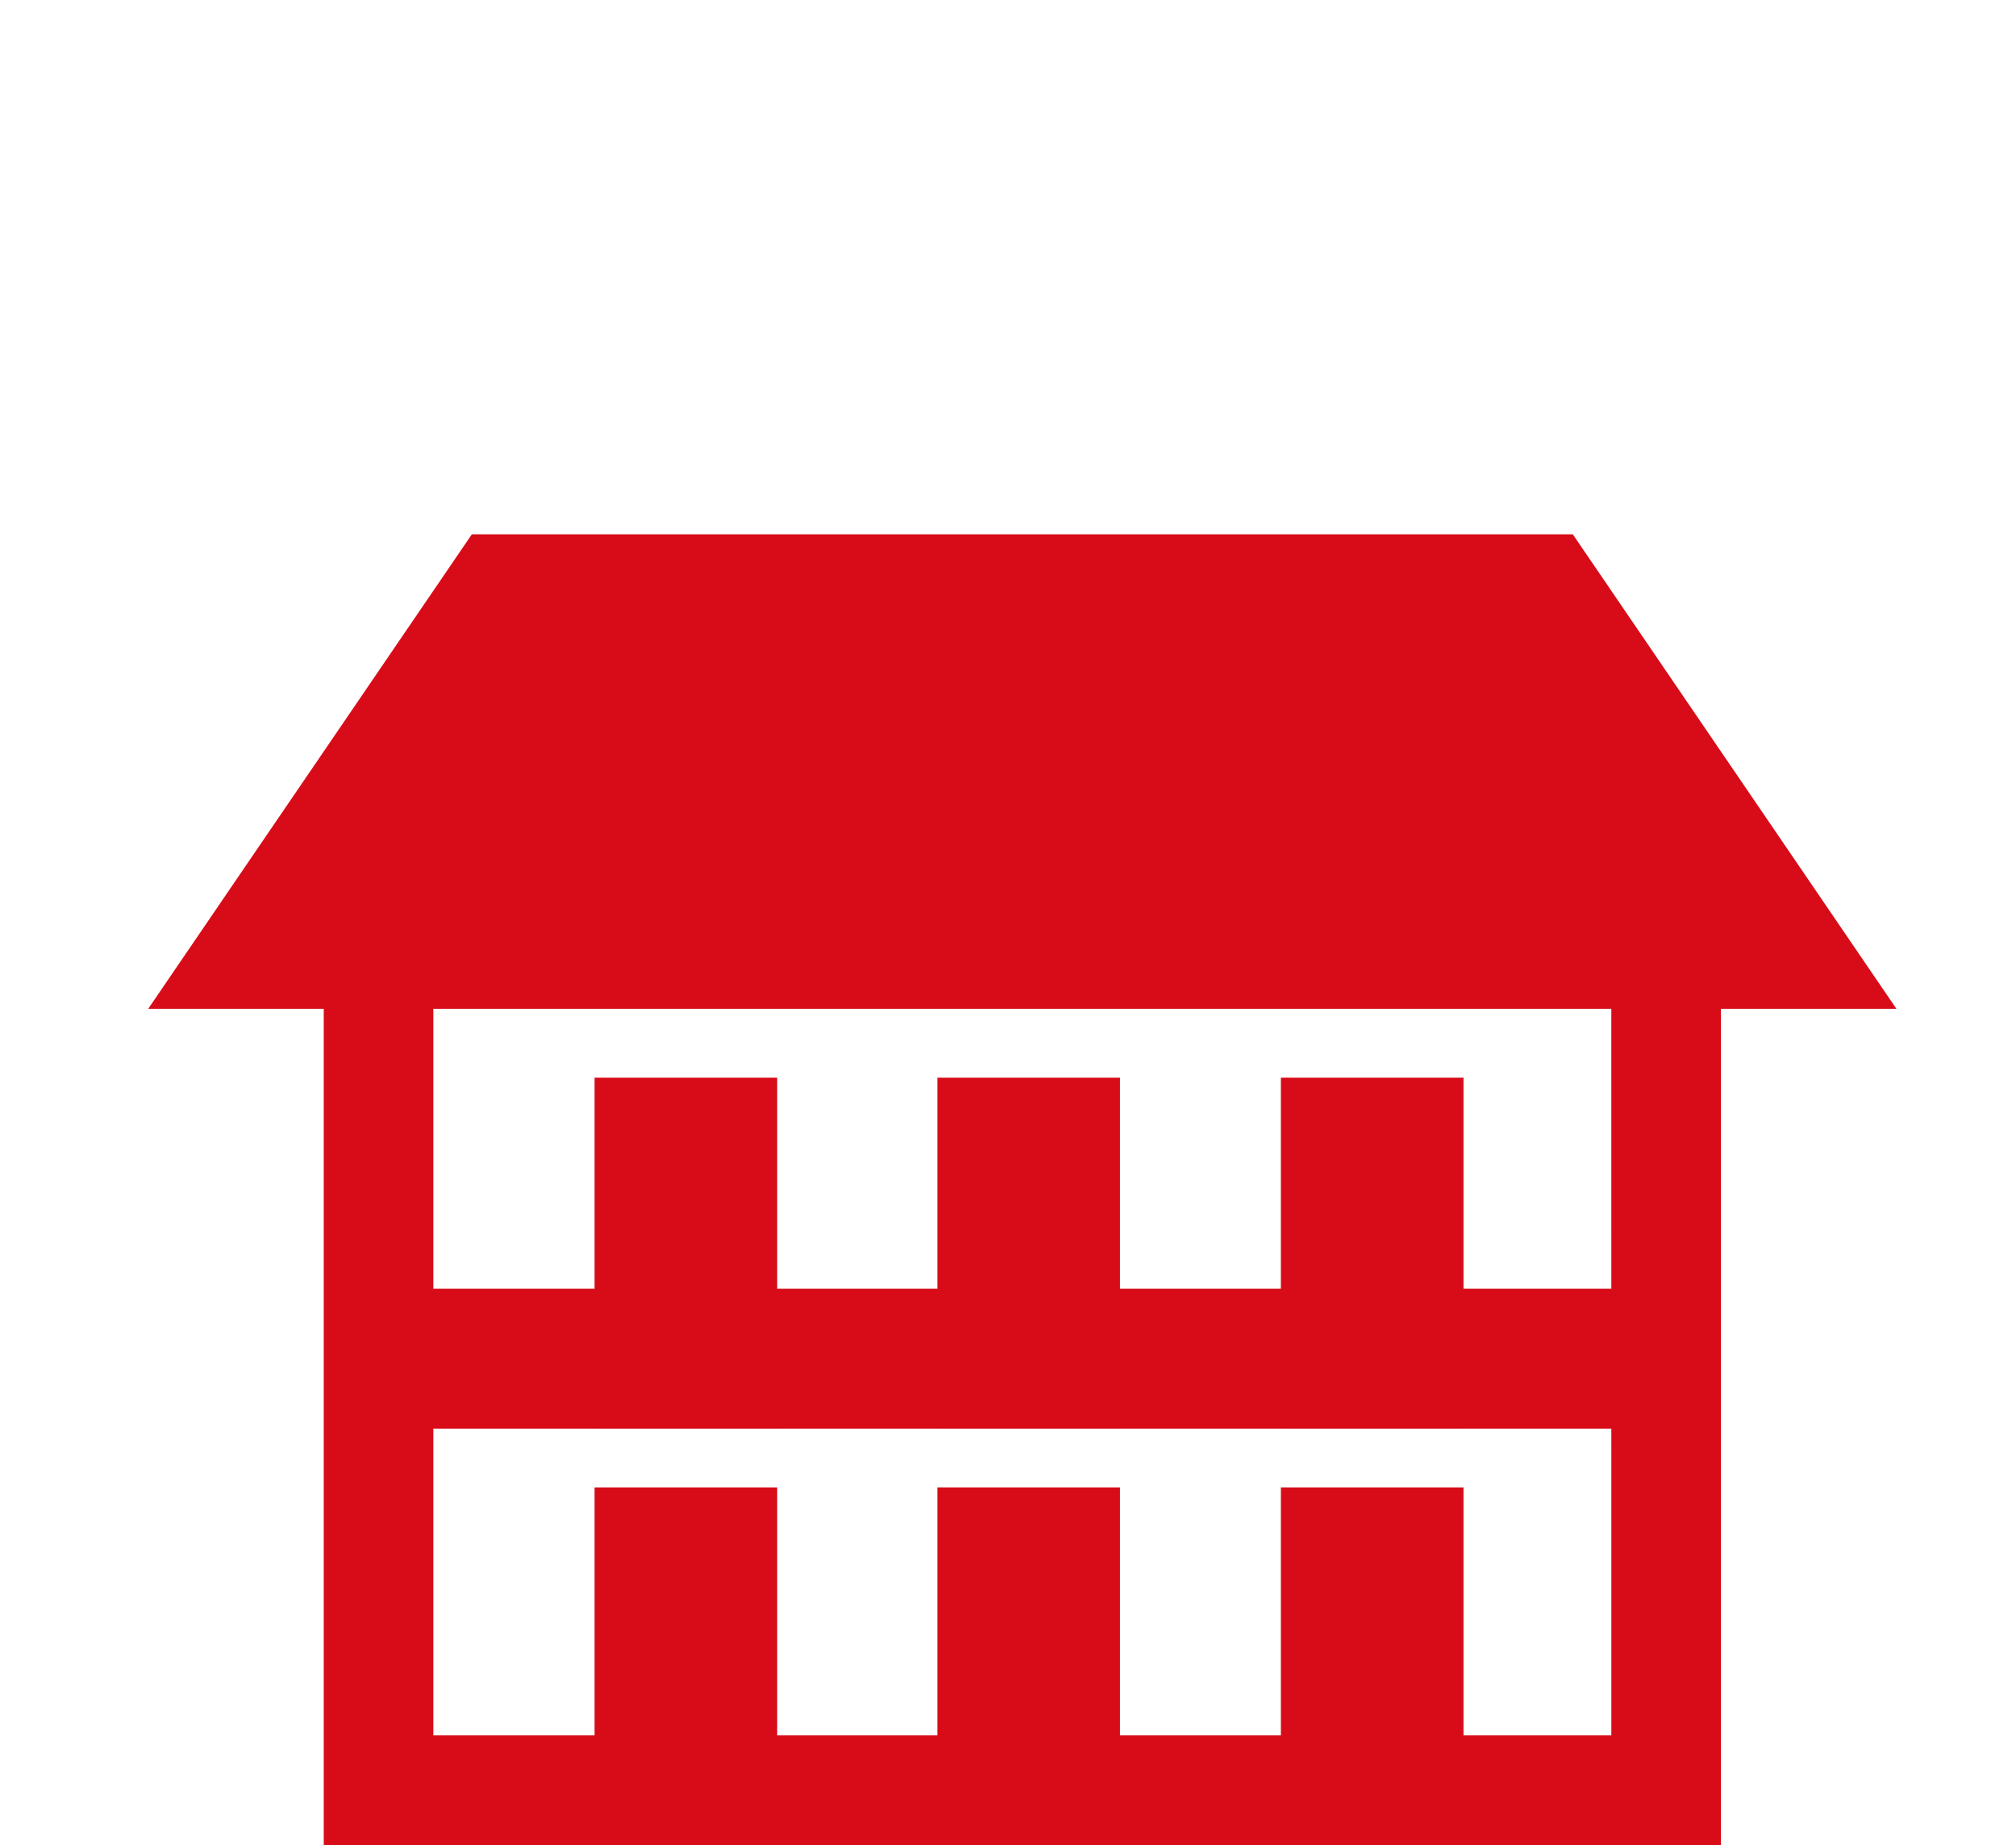
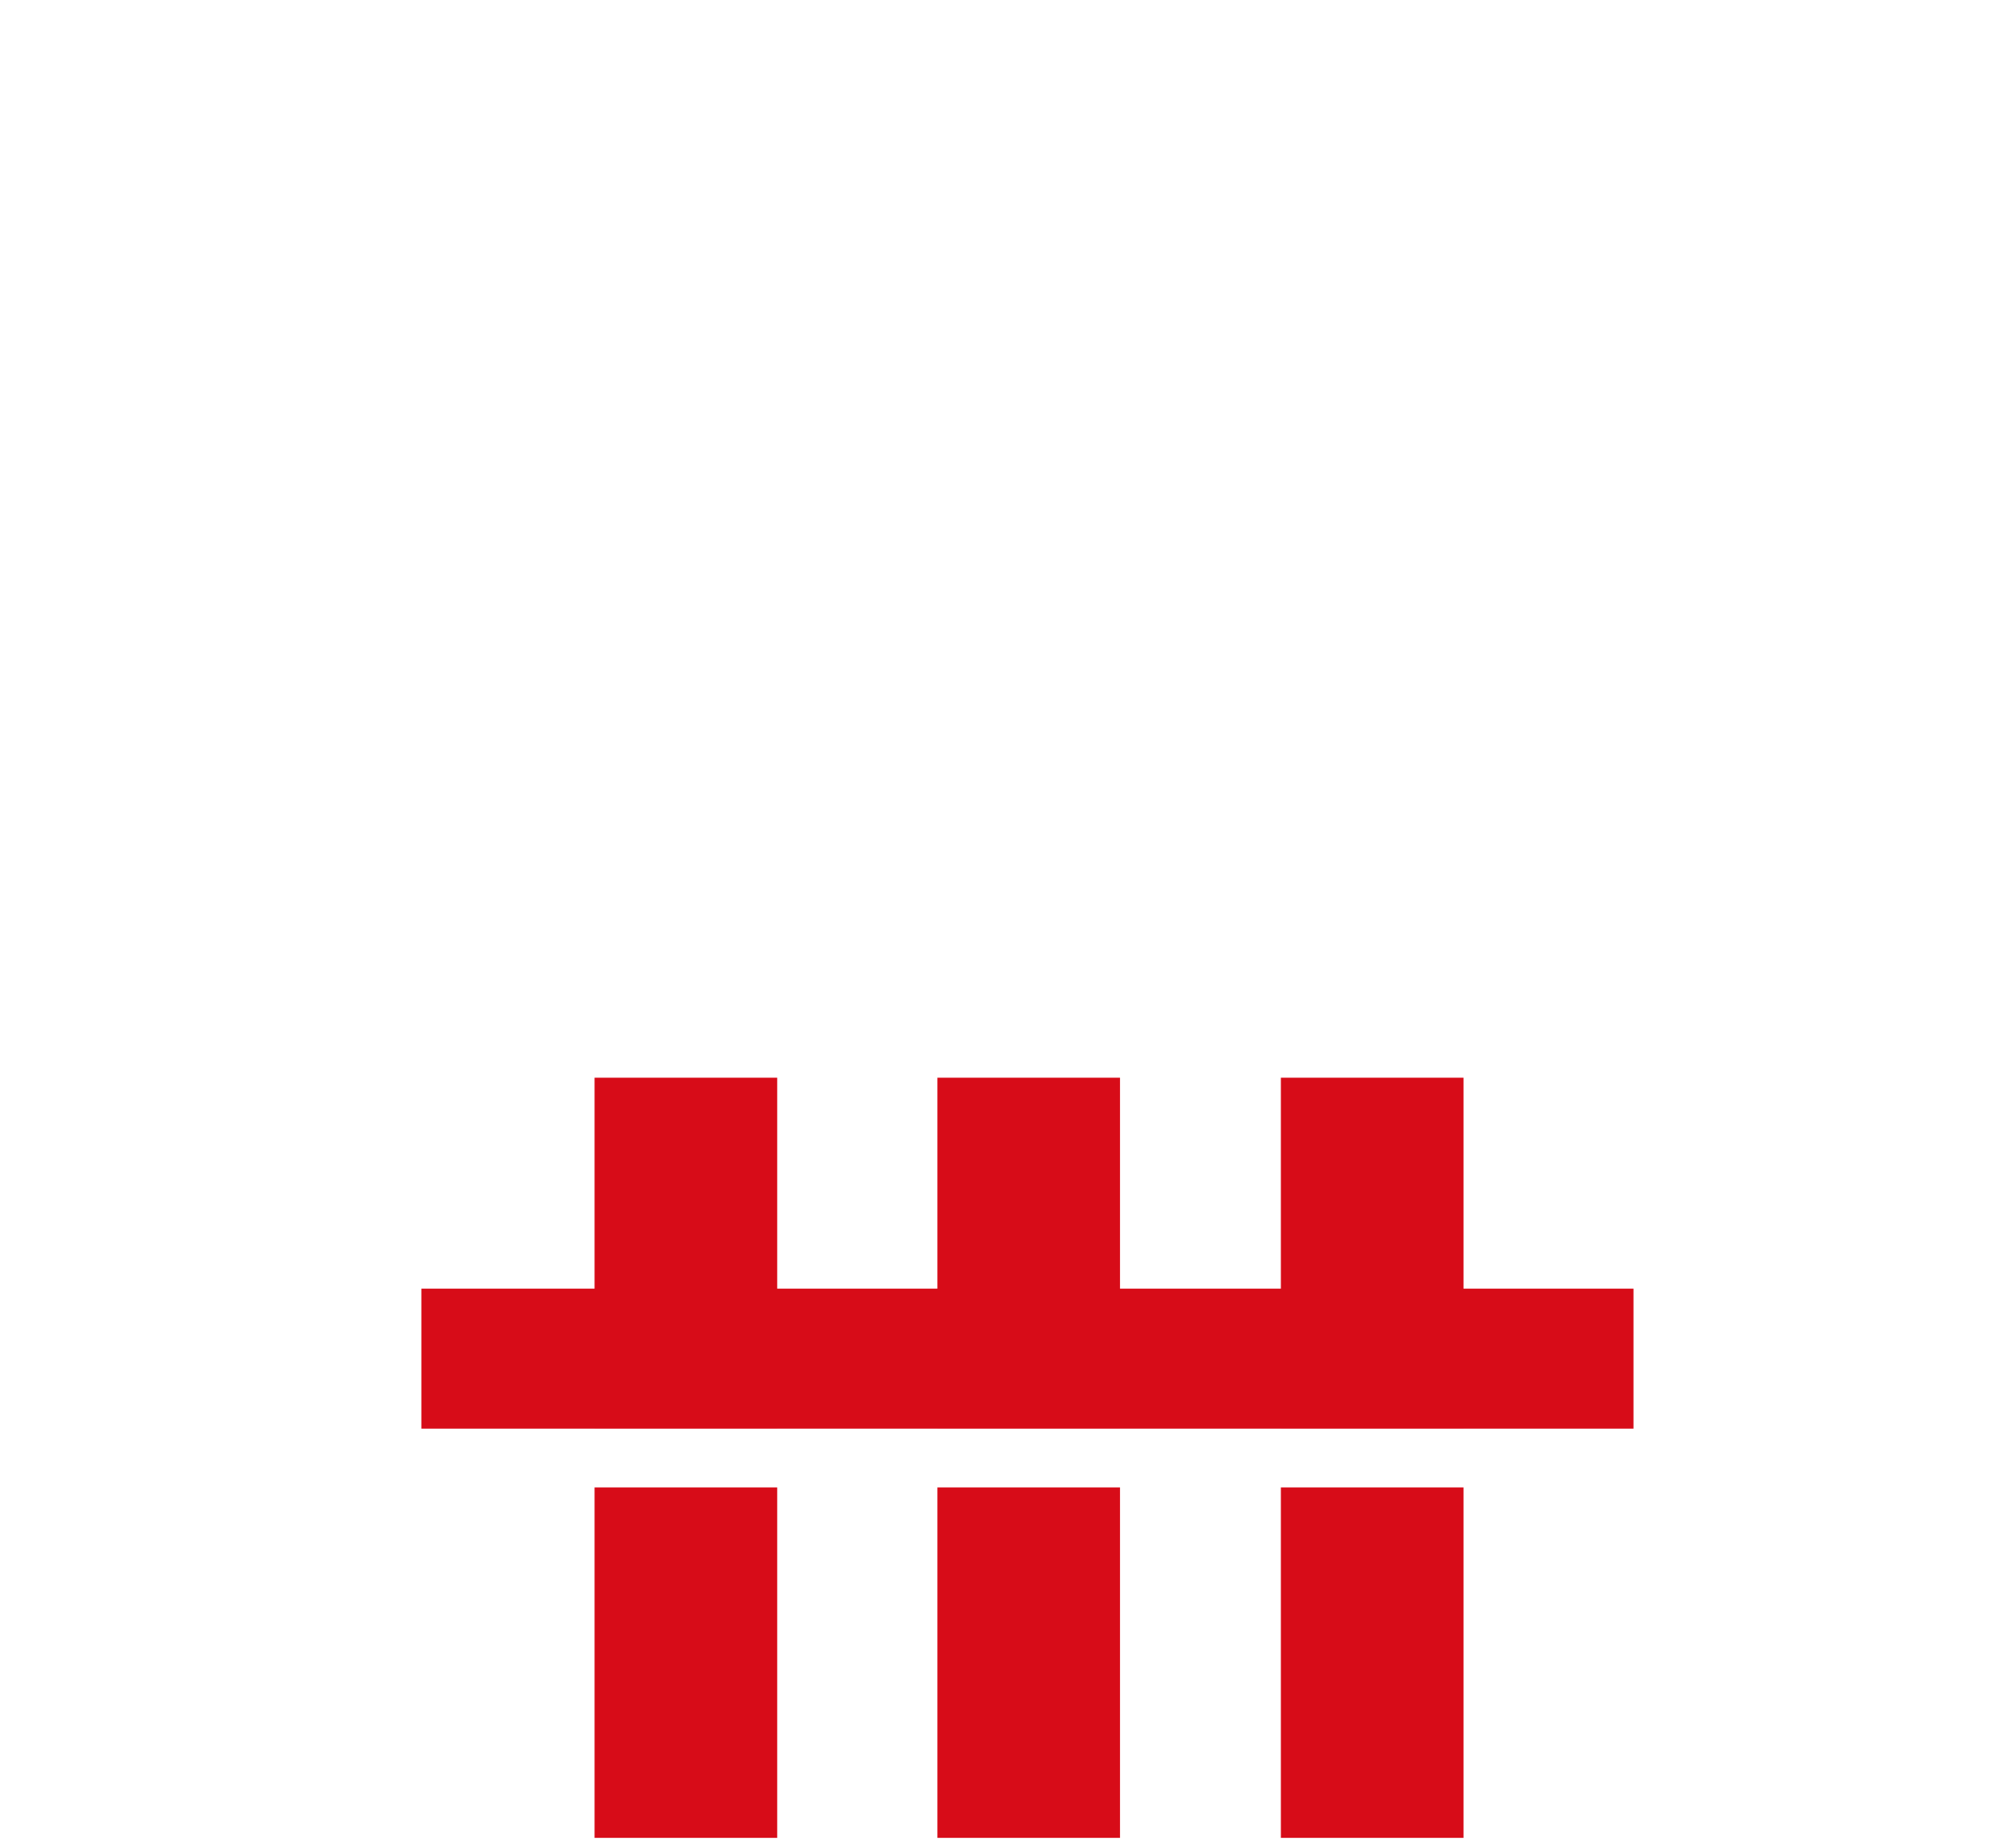
<svg xmlns="http://www.w3.org/2000/svg" viewBox="0 0 68 62.232">
  <defs>
    <style>.a{fill:#d70c18;}.b{fill:none;}</style>
  </defs>
  <g transform="translate(-432 -533)">
    <g transform="translate(437 486.961)">
      <g transform="translate(0 64.062)">
-         <path class="a" d="M48.051,64.062H10.915L0,80.066H5.92v28.206H53.046V80.066h5.92Zm1.3,40.514H9.616V80.066H49.35Z" transform="translate(0 -64.062)" />
        <rect class="a" width="6.16" height="11.821" transform="translate(15.055 32.149)" />
        <rect class="a" width="6.16" height="11.821" transform="translate(15.055 18.329)" />
        <rect class="a" width="6.16" height="11.821" transform="translate(38.204 32.149)" />
        <rect class="a" width="6.16" height="11.821" transform="translate(38.204 18.329)" />
        <rect class="a" width="6.16" height="11.821" transform="translate(26.618 32.149)" />
        <rect class="a" width="6.16" height="11.821" transform="translate(26.618 18.329)" />
        <rect class="a" width="40.885" height="4.722" transform="translate(9.213 25.445)" />
      </g>
    </g>
    <rect class="b" width="68" height="62" transform="translate(432 533)" />
  </g>
</svg>